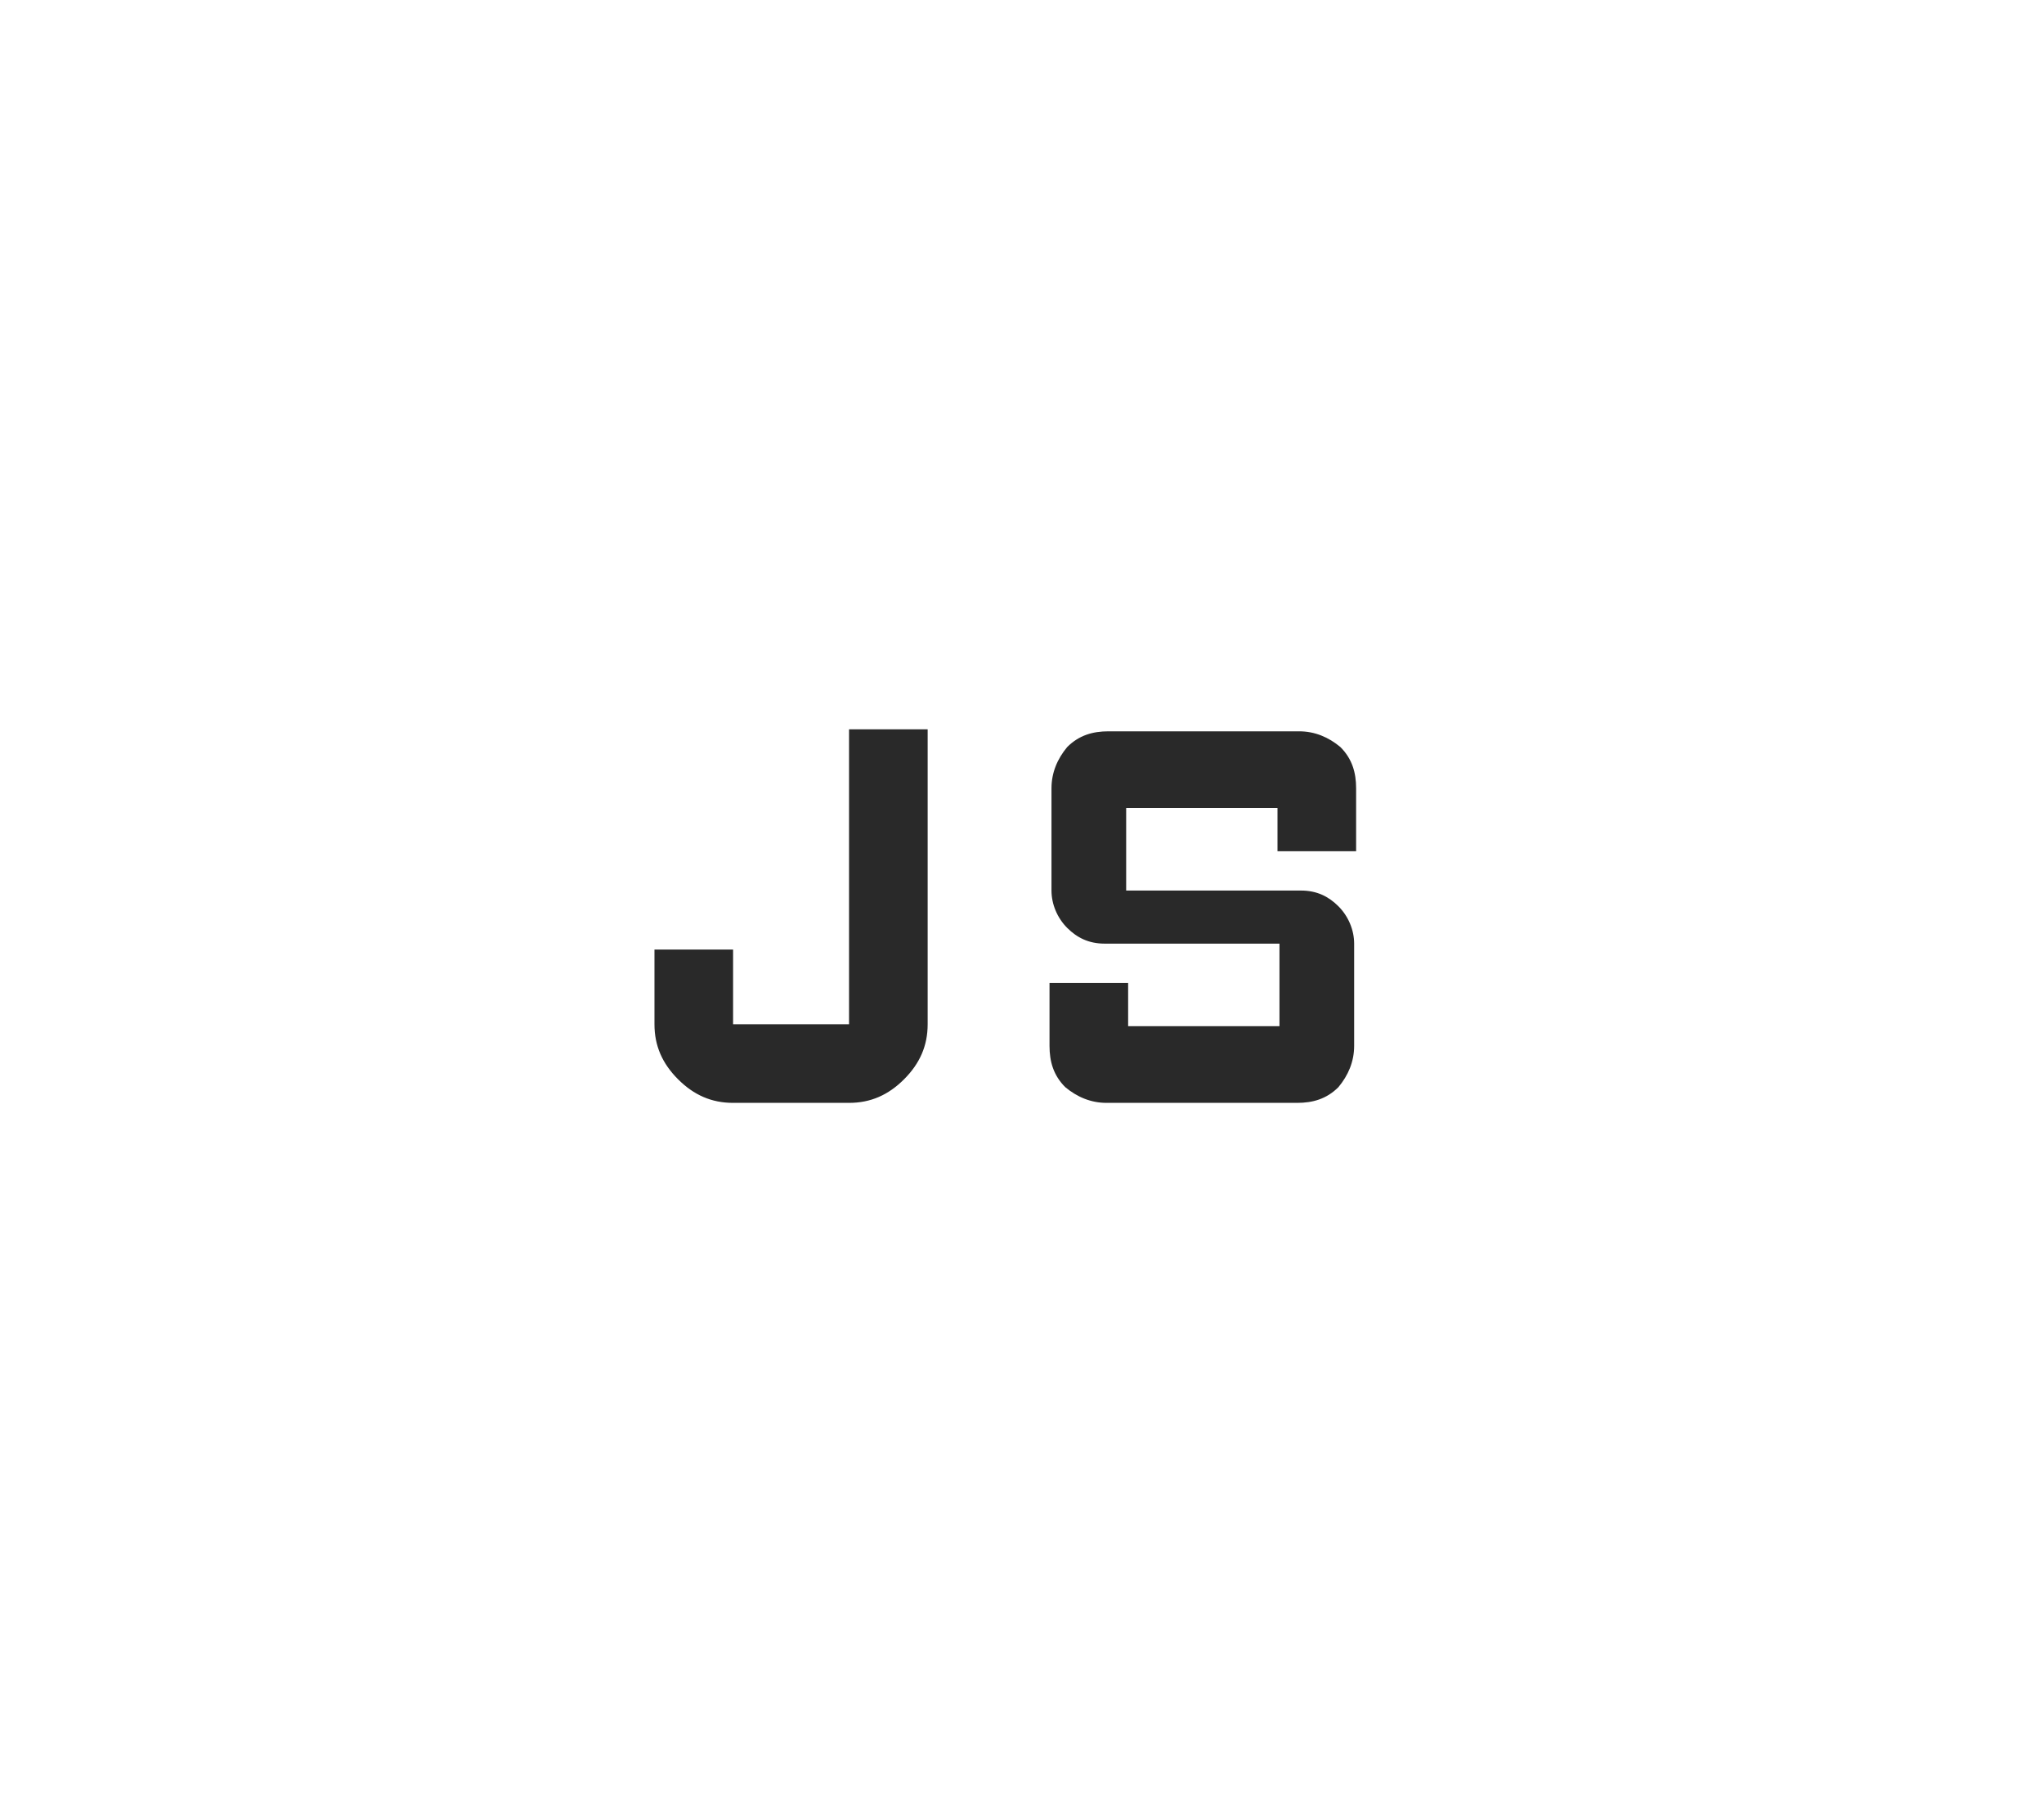
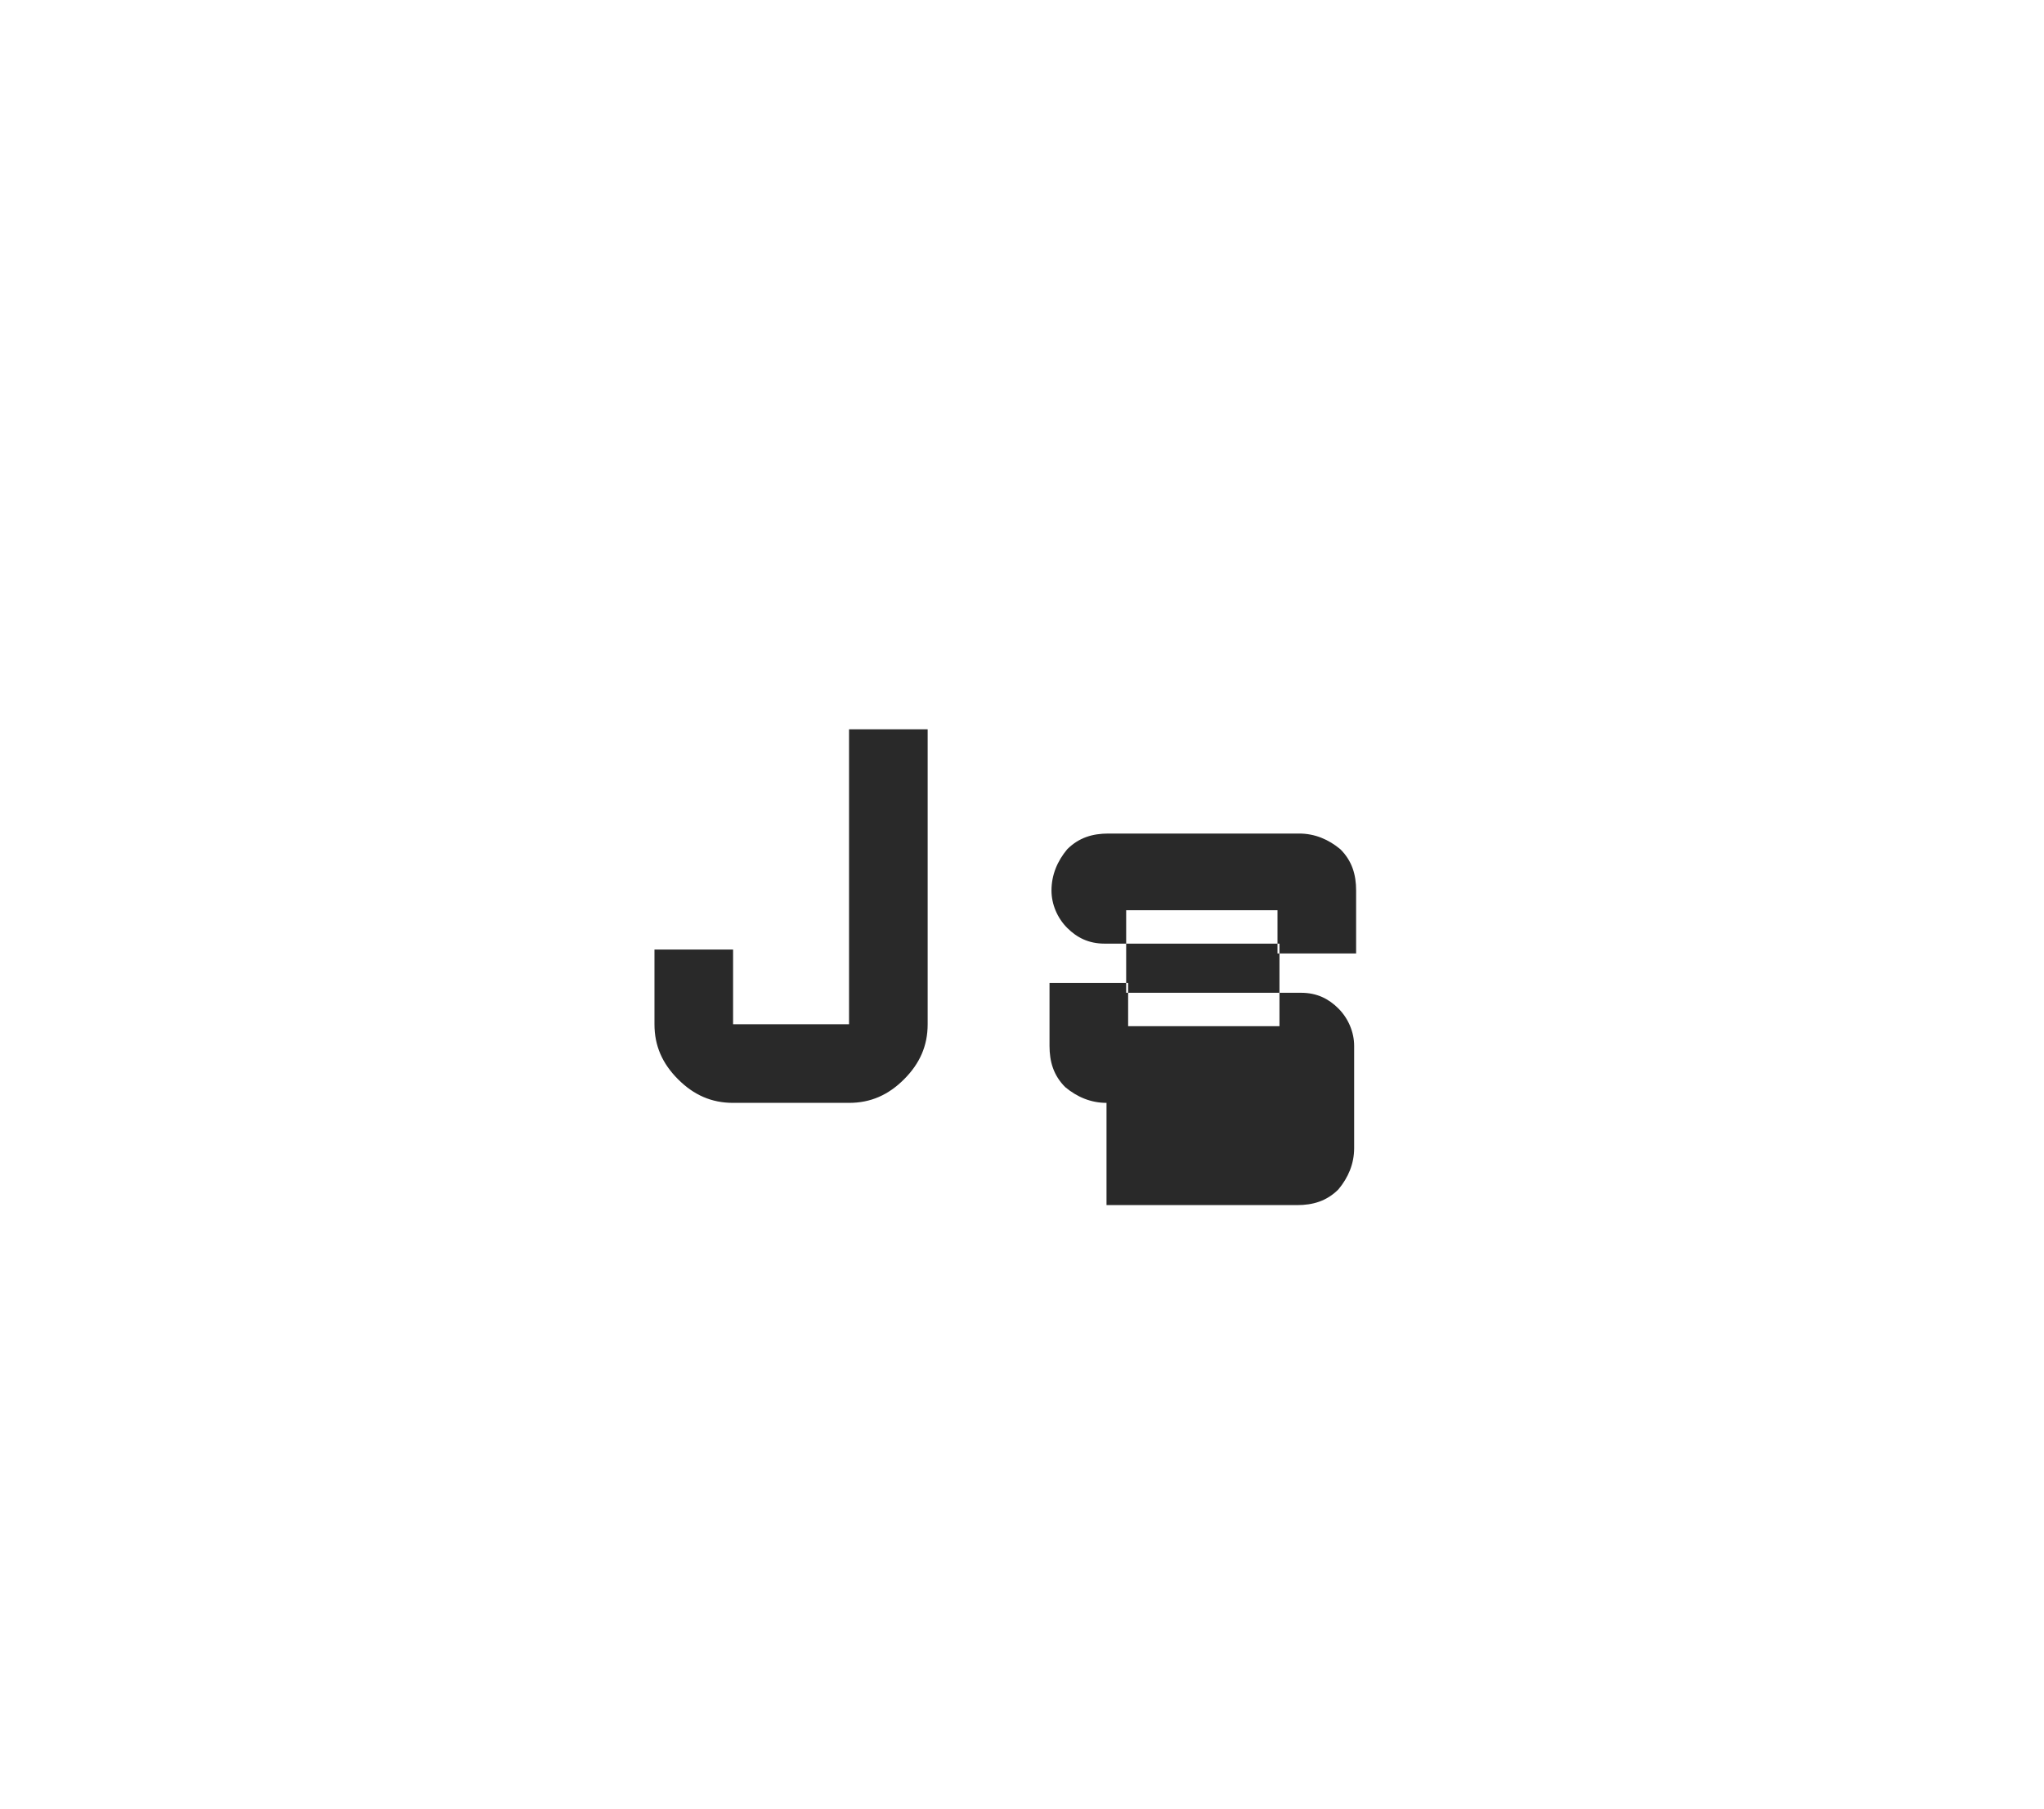
<svg xmlns="http://www.w3.org/2000/svg" version="1.1" viewBox="0 0 104 92">
  <defs>
    <style>
      .cls-1 {
        fill: #292929;
      }
    </style>
  </defs>
  <g>
    <g id="_レイヤー_1" data-name="レイヤー_1">
-       <path class="cls-1" d="M37.3,56.1c-1.1,0-2-.4-2.8-1.2-.8-.8-1.2-1.7-1.2-2.8v-3.8h4v3.8h5.9v-15h4v15c0,1.1-.4,2-1.2,2.8s-1.7,1.2-2.8,1.2h-5.9ZM56.3,56.1c-.8,0-1.5-.3-2.1-.8-.6-.6-.8-1.3-.8-2.1v-3.2h4v2.2h7.7v-4.2h-8.9c-.8,0-1.4-.3-1.9-.8-.5-.5-.8-1.2-.8-1.9v-5.2c0-.8.3-1.5.8-2.1.6-.6,1.3-.8,2.1-.8h9.7c.8,0,1.5.3,2.1.8.6.6.8,1.3.8,2.1v3.2h-4v-2.2h-7.7v4.2h8.9c.8,0,1.4.3,1.9.8.5.5.8,1.2.8,1.9v5.2c0,.8-.3,1.5-.8,2.1-.6.6-1.3.8-2.1.8,0,0-9.7,0-9.7,0Z" />
+       <path class="cls-1" d="M37.3,56.1c-1.1,0-2-.4-2.8-1.2-.8-.8-1.2-1.7-1.2-2.8v-3.8h4v3.8h5.9v-15h4v15c0,1.1-.4,2-1.2,2.8s-1.7,1.2-2.8,1.2h-5.9ZM56.3,56.1c-.8,0-1.5-.3-2.1-.8-.6-.6-.8-1.3-.8-2.1v-3.2h4v2.2h7.7v-4.2h-8.9c-.8,0-1.4-.3-1.9-.8-.5-.5-.8-1.2-.8-1.9c0-.8.3-1.5.8-2.1.6-.6,1.3-.8,2.1-.8h9.7c.8,0,1.5.3,2.1.8.6.6.8,1.3.8,2.1v3.2h-4v-2.2h-7.7v4.2h8.9c.8,0,1.4.3,1.9.8.5.5.8,1.2.8,1.9v5.2c0,.8-.3,1.5-.8,2.1-.6.6-1.3.8-2.1.8,0,0-9.7,0-9.7,0Z" />
    </g>
  </g>
</svg>